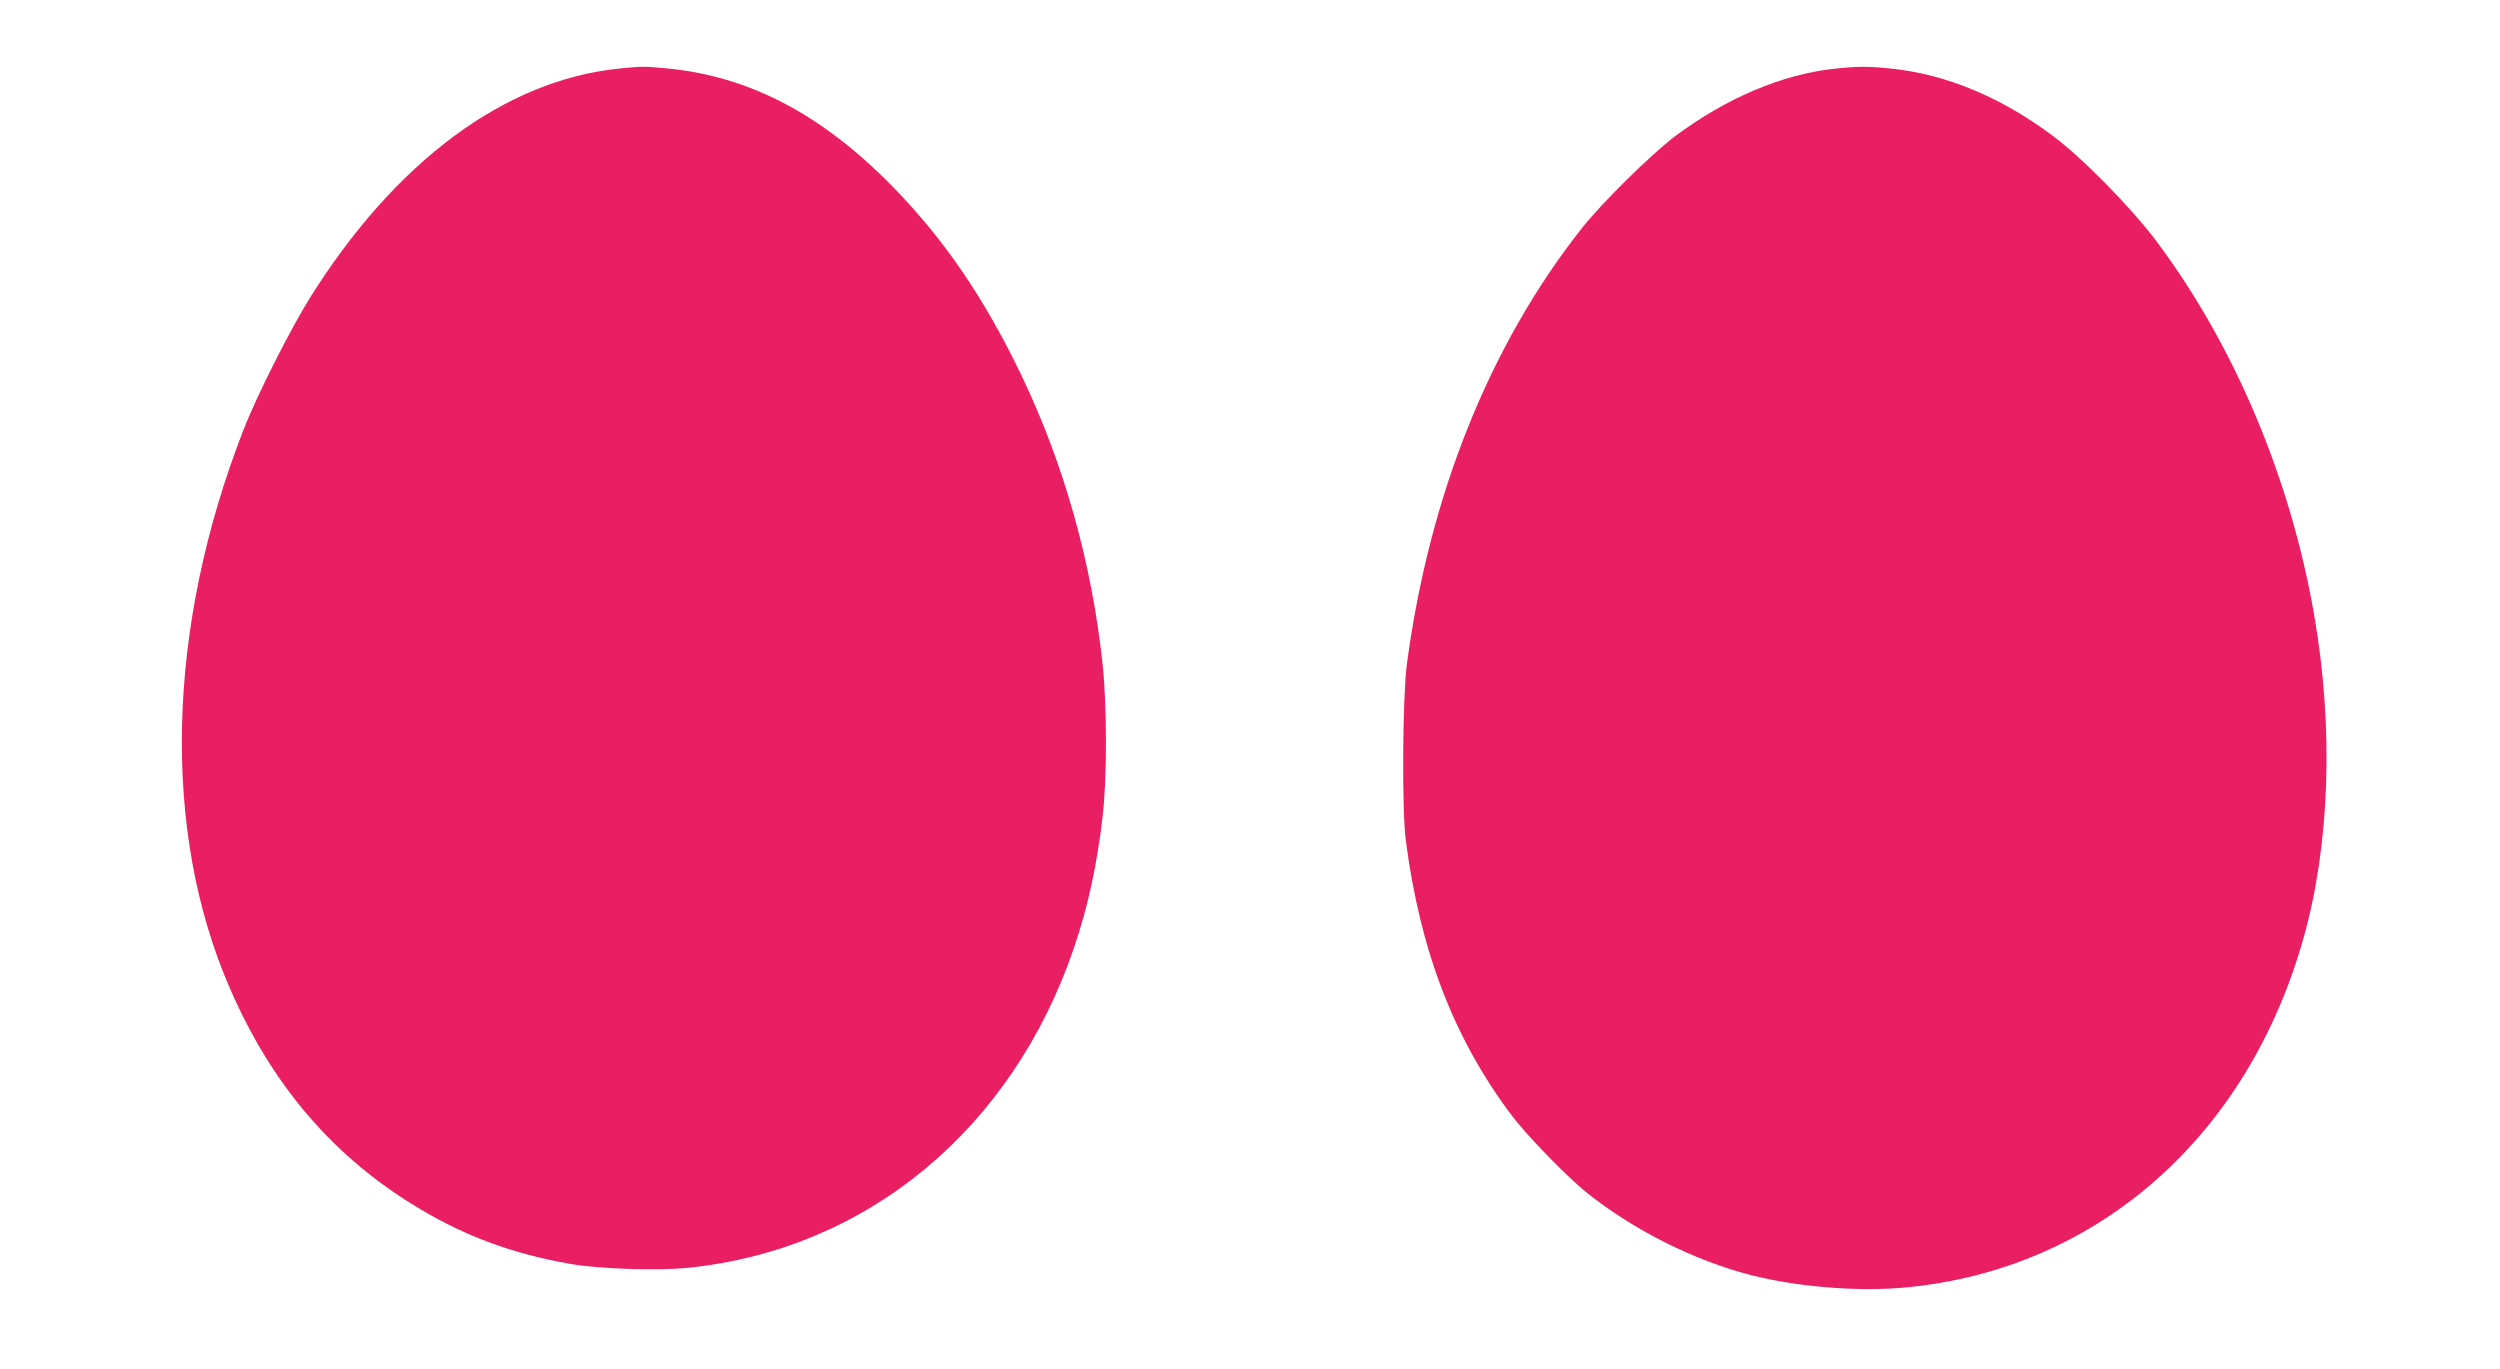
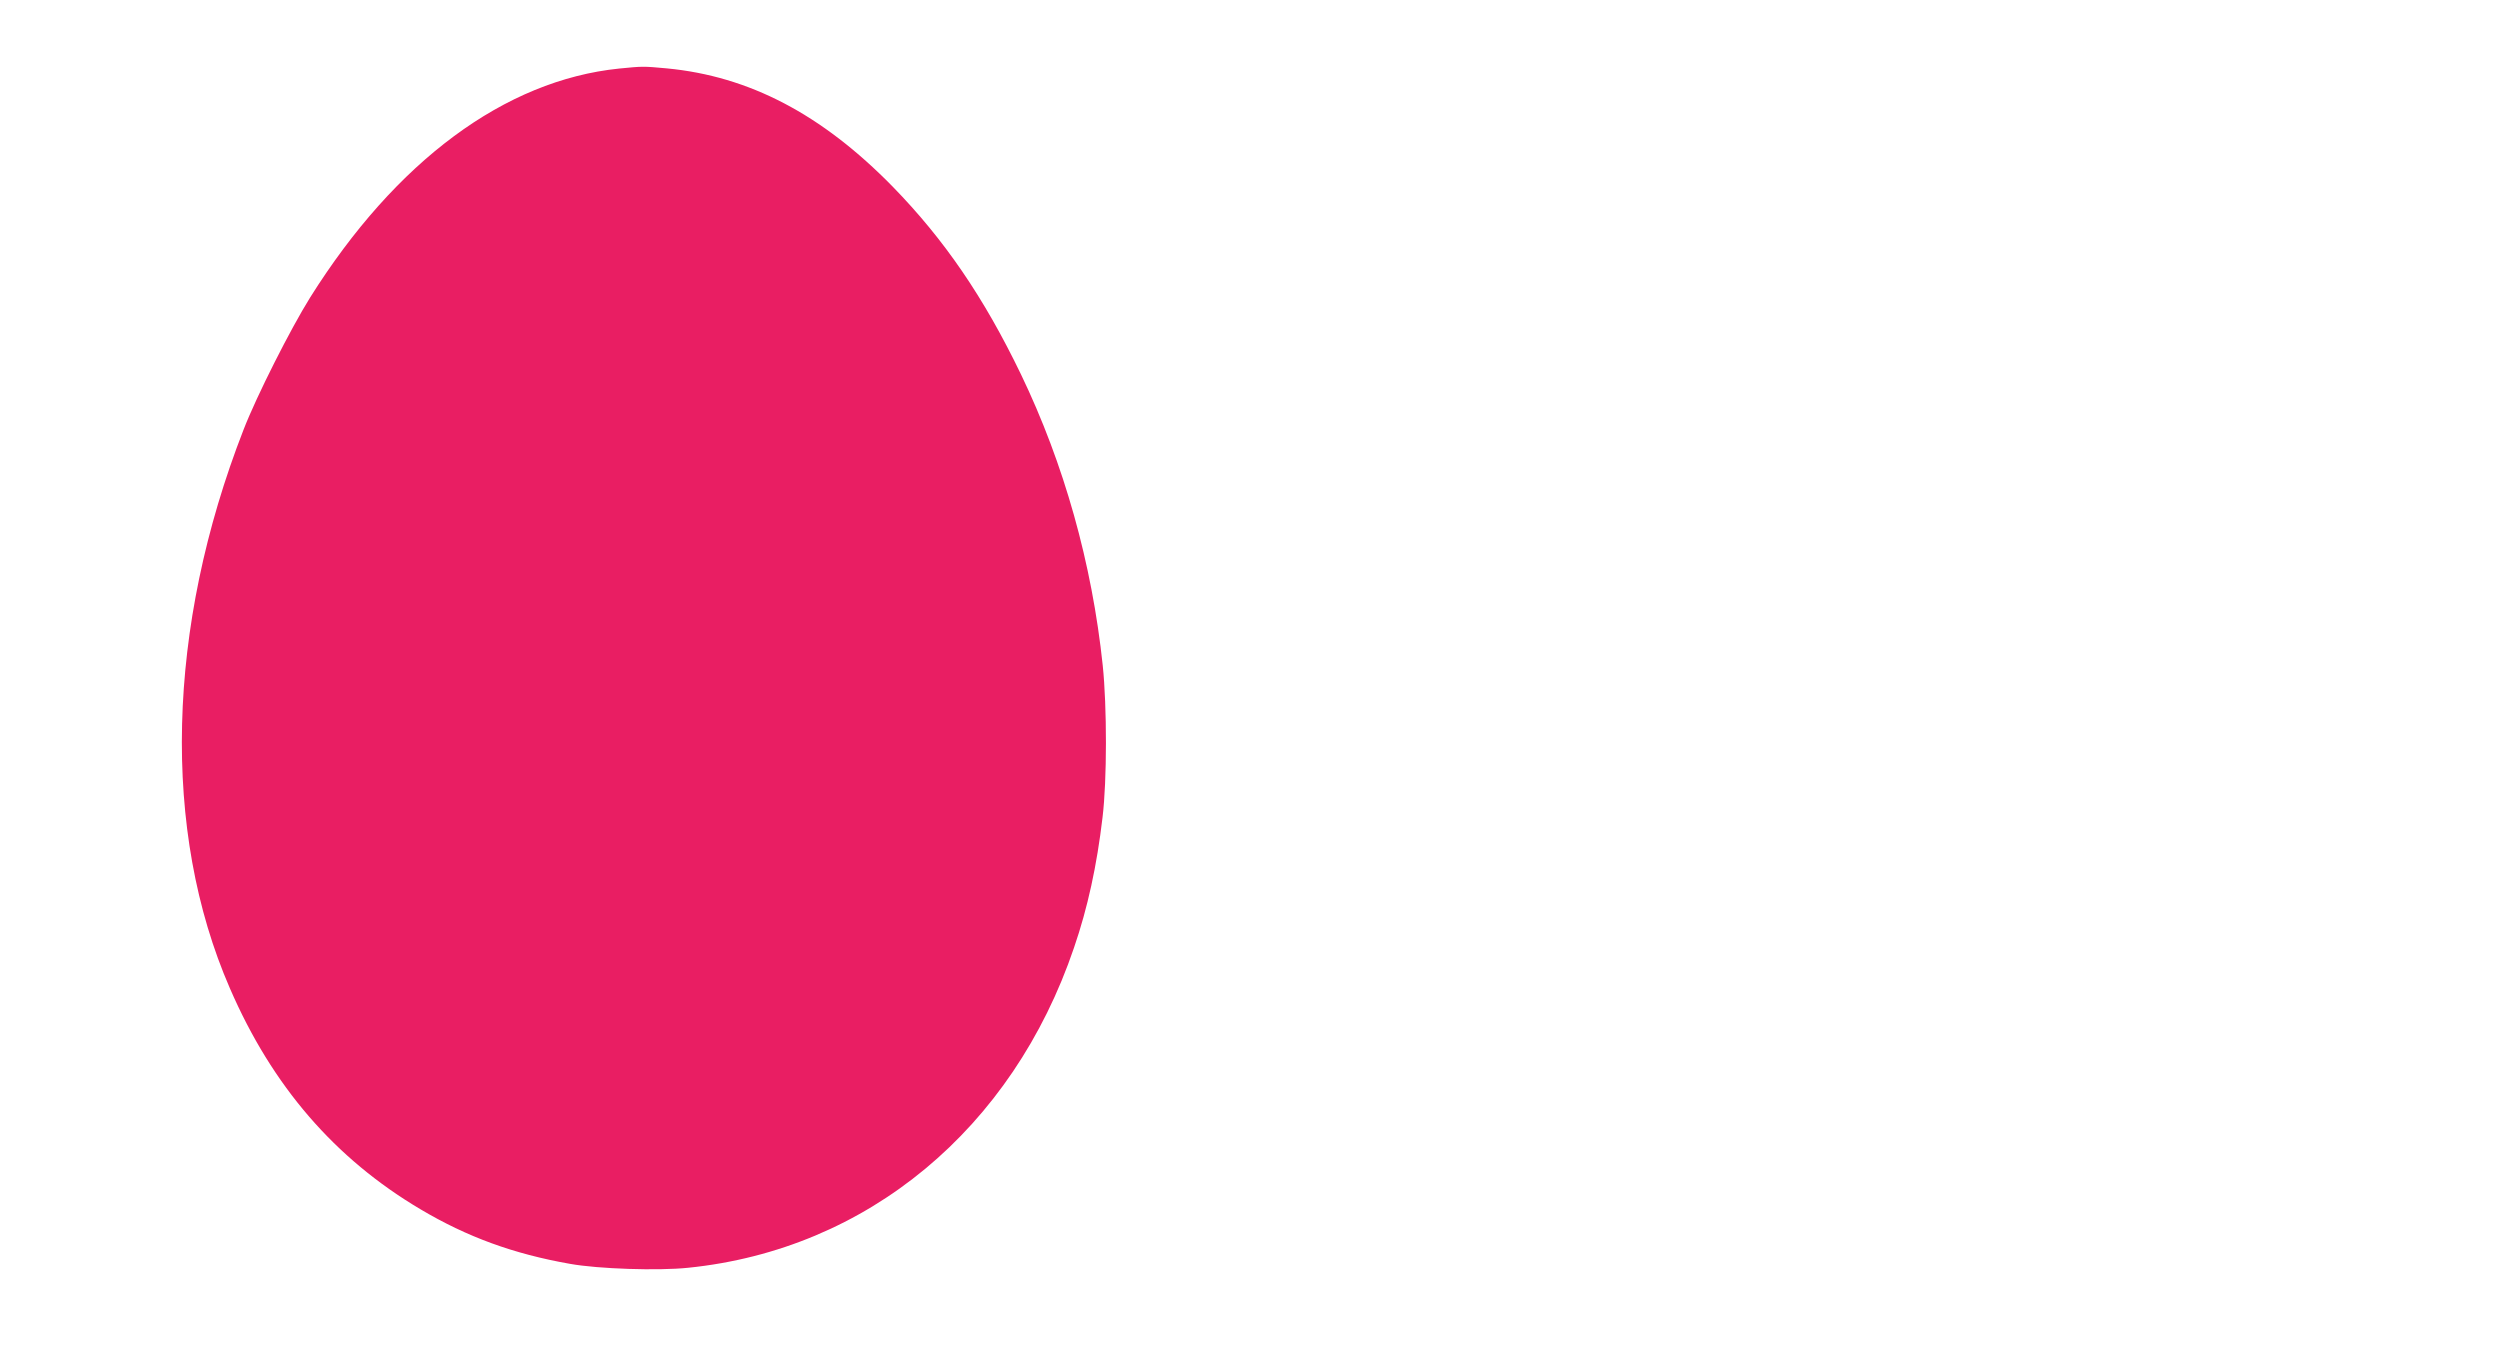
<svg xmlns="http://www.w3.org/2000/svg" version="1.0" width="1280pt" height="701pt" viewBox="0 0 1280 701" preserveAspectRatio="xMidYMid meet">
  <g transform="translate(0,701) scale(0.1,-0.1)" fill="#e91e63" stroke="none">
-     <path d="M3170 6659 c-585 -60 -1143 -473 -1582 -1172 -100 -160 -274 -504 -341 -677 -395 -1013 -421 -2054 -70 -2860 217 -501 537 -871 975 -1131 239 -142 477 -229 767 -280 145 -26 451 -36 604 -20 917 93 1661 711 1976 1639 70 204 117 420 146 667 23 189 23 566 1 778 -55 522 -198 1032 -419 1491 -190 394 -392 689 -656 960 -363 371 -735 566 -1158 606 -119 11 -122 11 -243 -1z" />
-     <path d="M9390 6658 c-269 -30 -551 -150 -813 -345 -123 -93 -376 -342 -480 -474 -471 -598 -779 -1367 -894 -2231 -22 -168 -26 -746 -5 -903 74 -567 248 -1017 545 -1410 76 -100 277 -307 377 -388 238 -192 555 -352 847 -426 239 -61 555 -86 798 -62 975 95 1743 772 2029 1788 135 478 155 1075 55 1652 -121 701 -409 1383 -808 1916 -131 174 -381 429 -534 542 -265 197 -541 312 -825 342 -117 12 -171 12 -292 -1z" />
+     <path d="M3170 6659 c-585 -60 -1143 -473 -1582 -1172 -100 -160 -274 -504 -341 -677 -395 -1013 -421 -2054 -70 -2860 217 -501 537 -871 975 -1131 239 -142 477 -229 767 -280 145 -26 451 -36 604 -20 917 93 1661 711 1976 1639 70 204 117 420 146 667 23 189 23 566 1 778 -55 522 -198 1032 -419 1491 -190 394 -392 689 -656 960 -363 371 -735 566 -1158 606 -119 11 -122 11 -243 -1" />
  </g>
</svg>